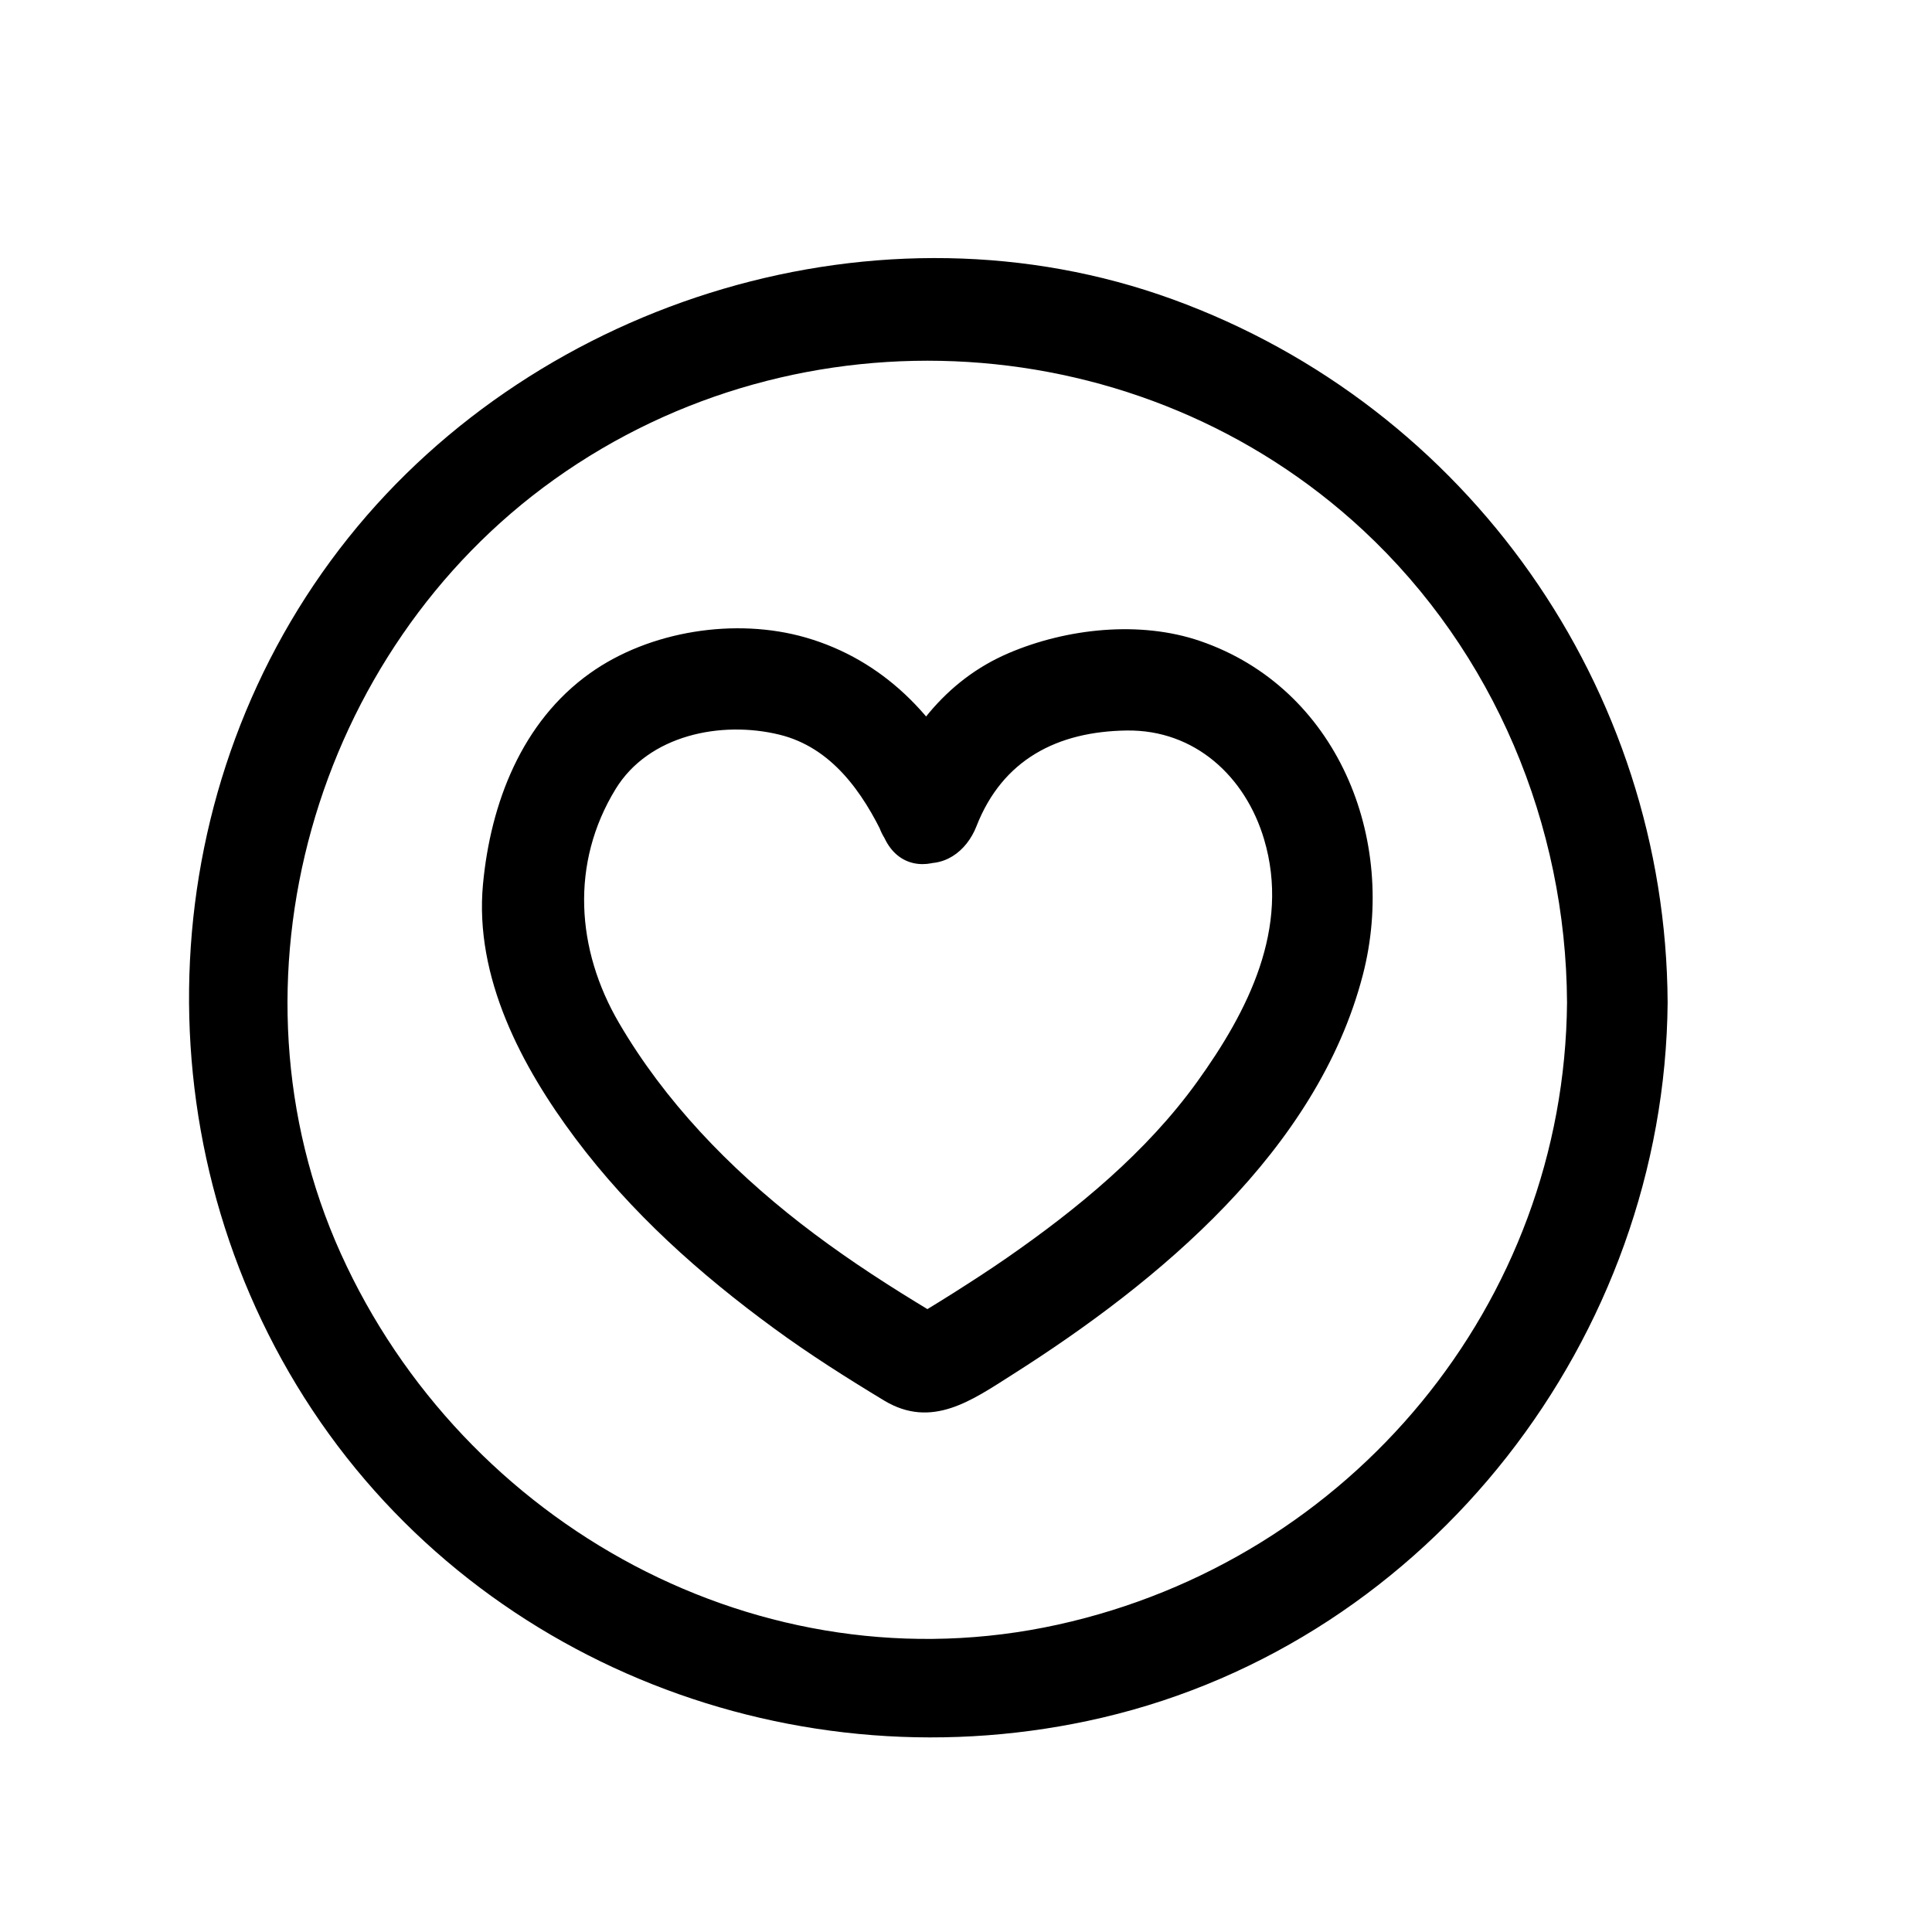
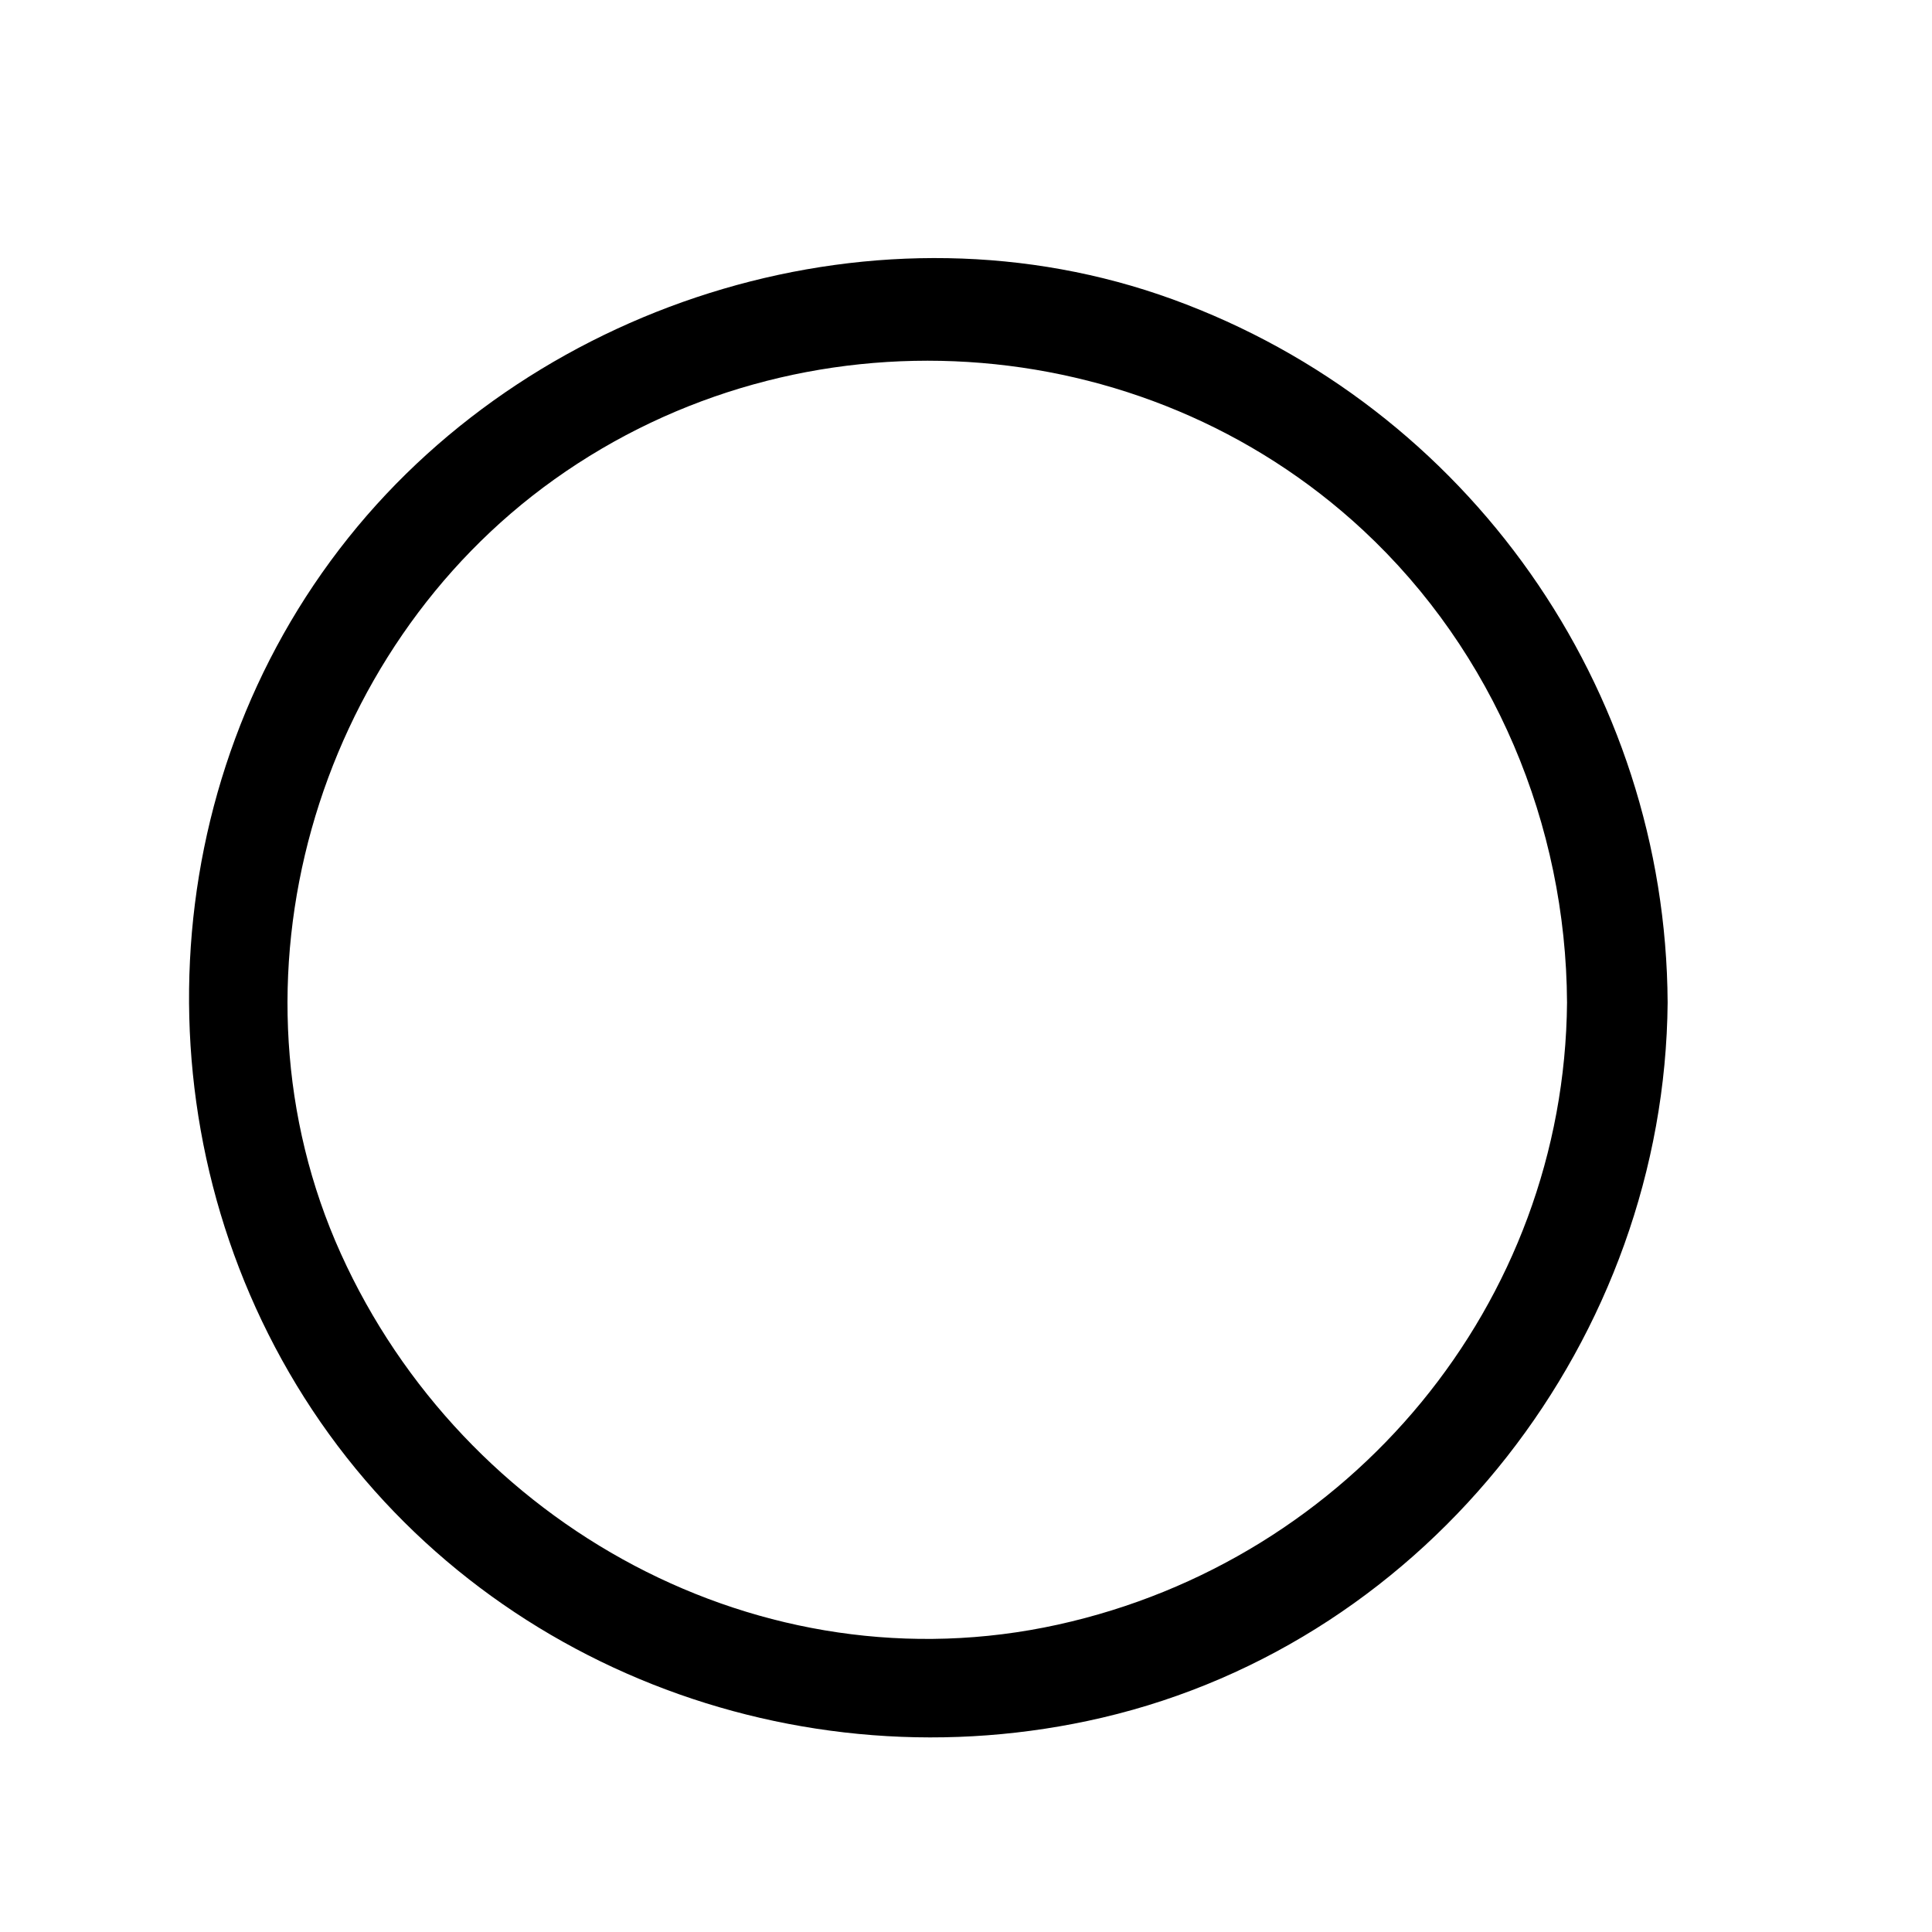
<svg xmlns="http://www.w3.org/2000/svg" fill="#000000" width="800px" height="800px" version="1.1" viewBox="144 144 512 512">
  <g>
    <path d="m559.28 409.66c-0.668 79.832-57.336 147.8-134.95 164.89-78.527 17.285-157.41-26.242-190.01-98.34-32.488-71.867-7.027-159.75 56.566-205.15 65.133-46.496 155.81-41.016 214.38 13.48 34.648 32.234 53.77 78.004 54.012 125.12 0.09 17.188 26.75 17.195 26.66 0-0.426-83.348-52.914-157.88-131.19-186.34-77.121-28.043-167.65-0.387-218.41 63.168-51.934 65.02-56.156 157.77-11.688 227.91 44.738 70.562 130.69 103.69 211.47 84.797 86.969-20.344 149.08-100.93 149.82-189.53 0.148-17.203-26.512-17.188-26.656-0.004z" />
-     <path d="m402.78 362.94c6.918-17.68 21.469-25.09 39.805-25.348 18.035-0.254 31.461 12.18 36.406 28.816 7.008 23.562-4.305 45.648-17.762 64.324-13.402 18.602-31.762 33.688-50.465 46.656-4.66 3.231-9.434 6.305-14.219 9.344-2.406 1.523-4.84 3.012-7.269 4.504 0.816 0.293 1.637 0.586 2.453 0.883-1.664-1-3.328-2.012-4.981-3.031-10.531-6.445-20.883-13.324-30.633-20.91-18.934-14.734-35.918-32.293-48.066-53.074-11.402-19.508-12.91-42.363-0.922-61.977 8.785-14.375 27.98-18.191 43.387-14.445 13.855 3.371 22.129 15.273 27.895 27.445 7.359 15.531 30.34 1.992 23.02-13.453-8.938-18.859-23.461-33.793-43.828-39.699-18.625-5.398-41.449-1.816-57.234 9.422-18.129 12.914-26.363 34.469-28.375 55.961-2.301 24.621 10.23 48.297 24.492 67.336 14.754 19.691 32.883 35.883 52.668 50.363 9.363 6.856 19.184 13.078 29.113 19.078 12.668 7.66 23.301-0.039 34.125-6.906 38.797-24.621 80.73-59.406 92.773-105.86 9.355-36.09-6.828-76.043-43.113-88.492-15.988-5.484-35.355-3.344-50.668 3.172-17.176 7.309-27.695 21.883-34.32 38.812-2.652 6.773 2.856 14.621 9.309 16.398 7.57 2.074 13.762-2.555 16.41-9.316z" />
  </g>
</svg>